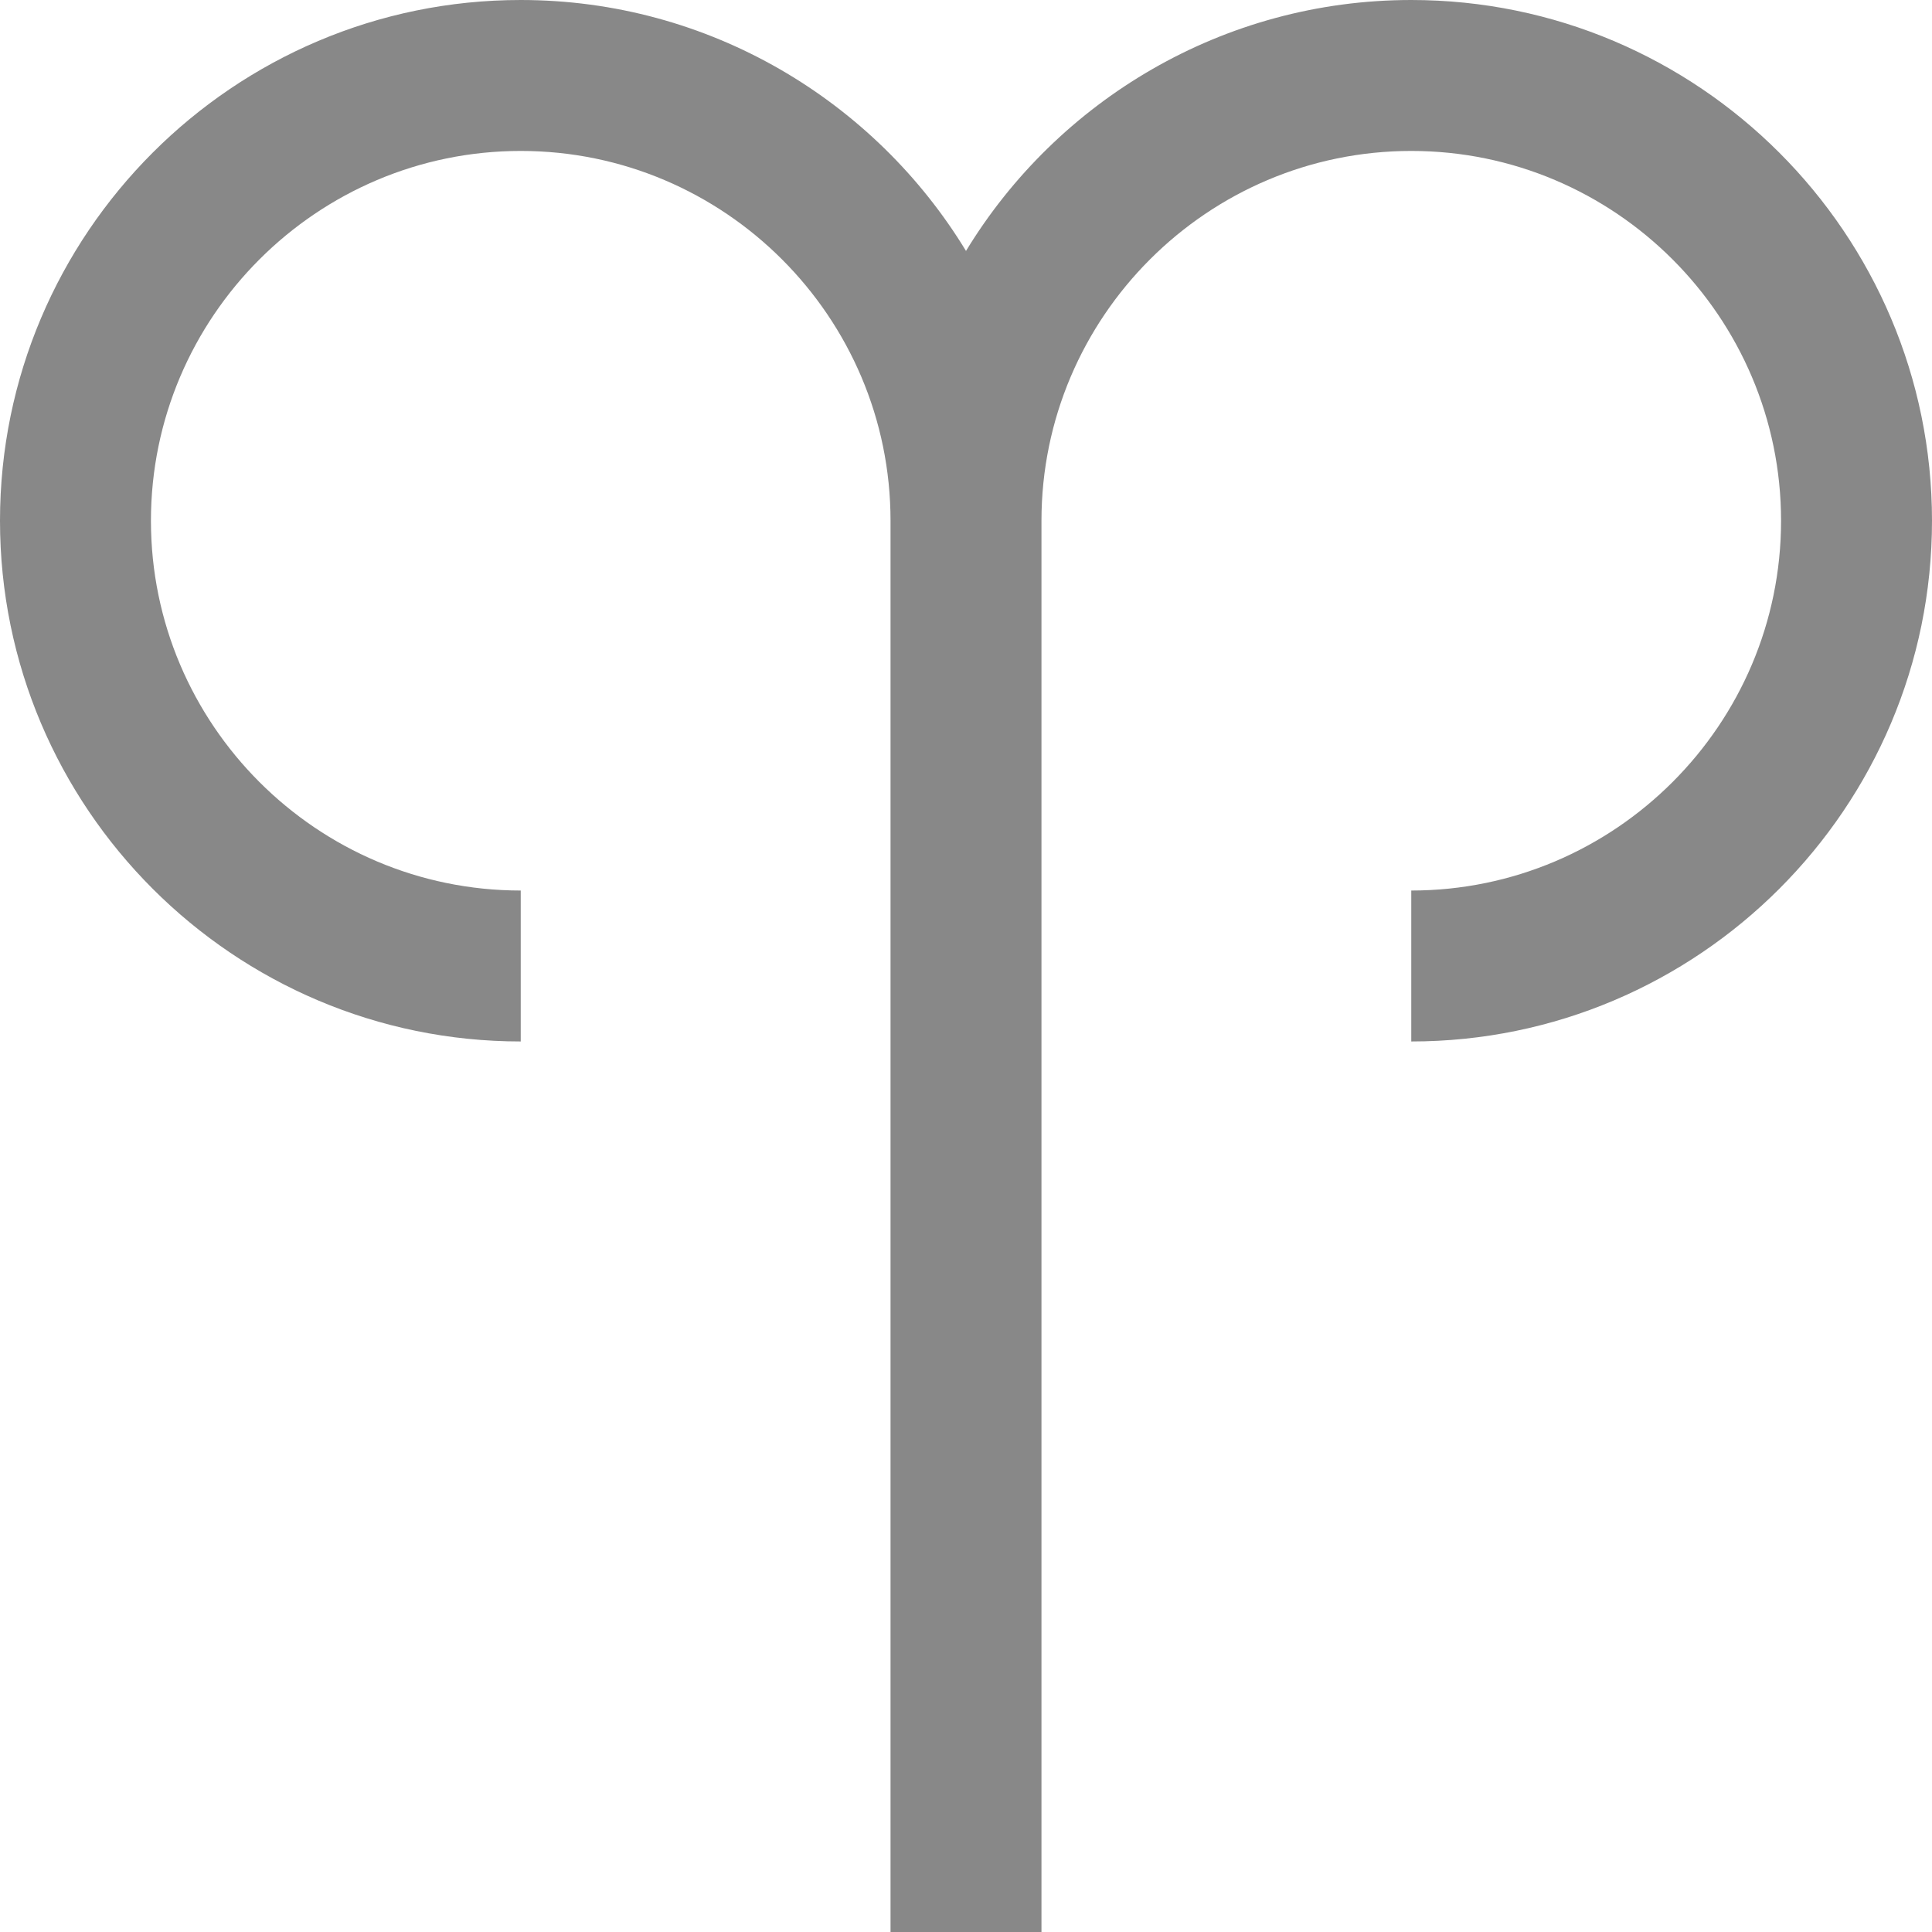
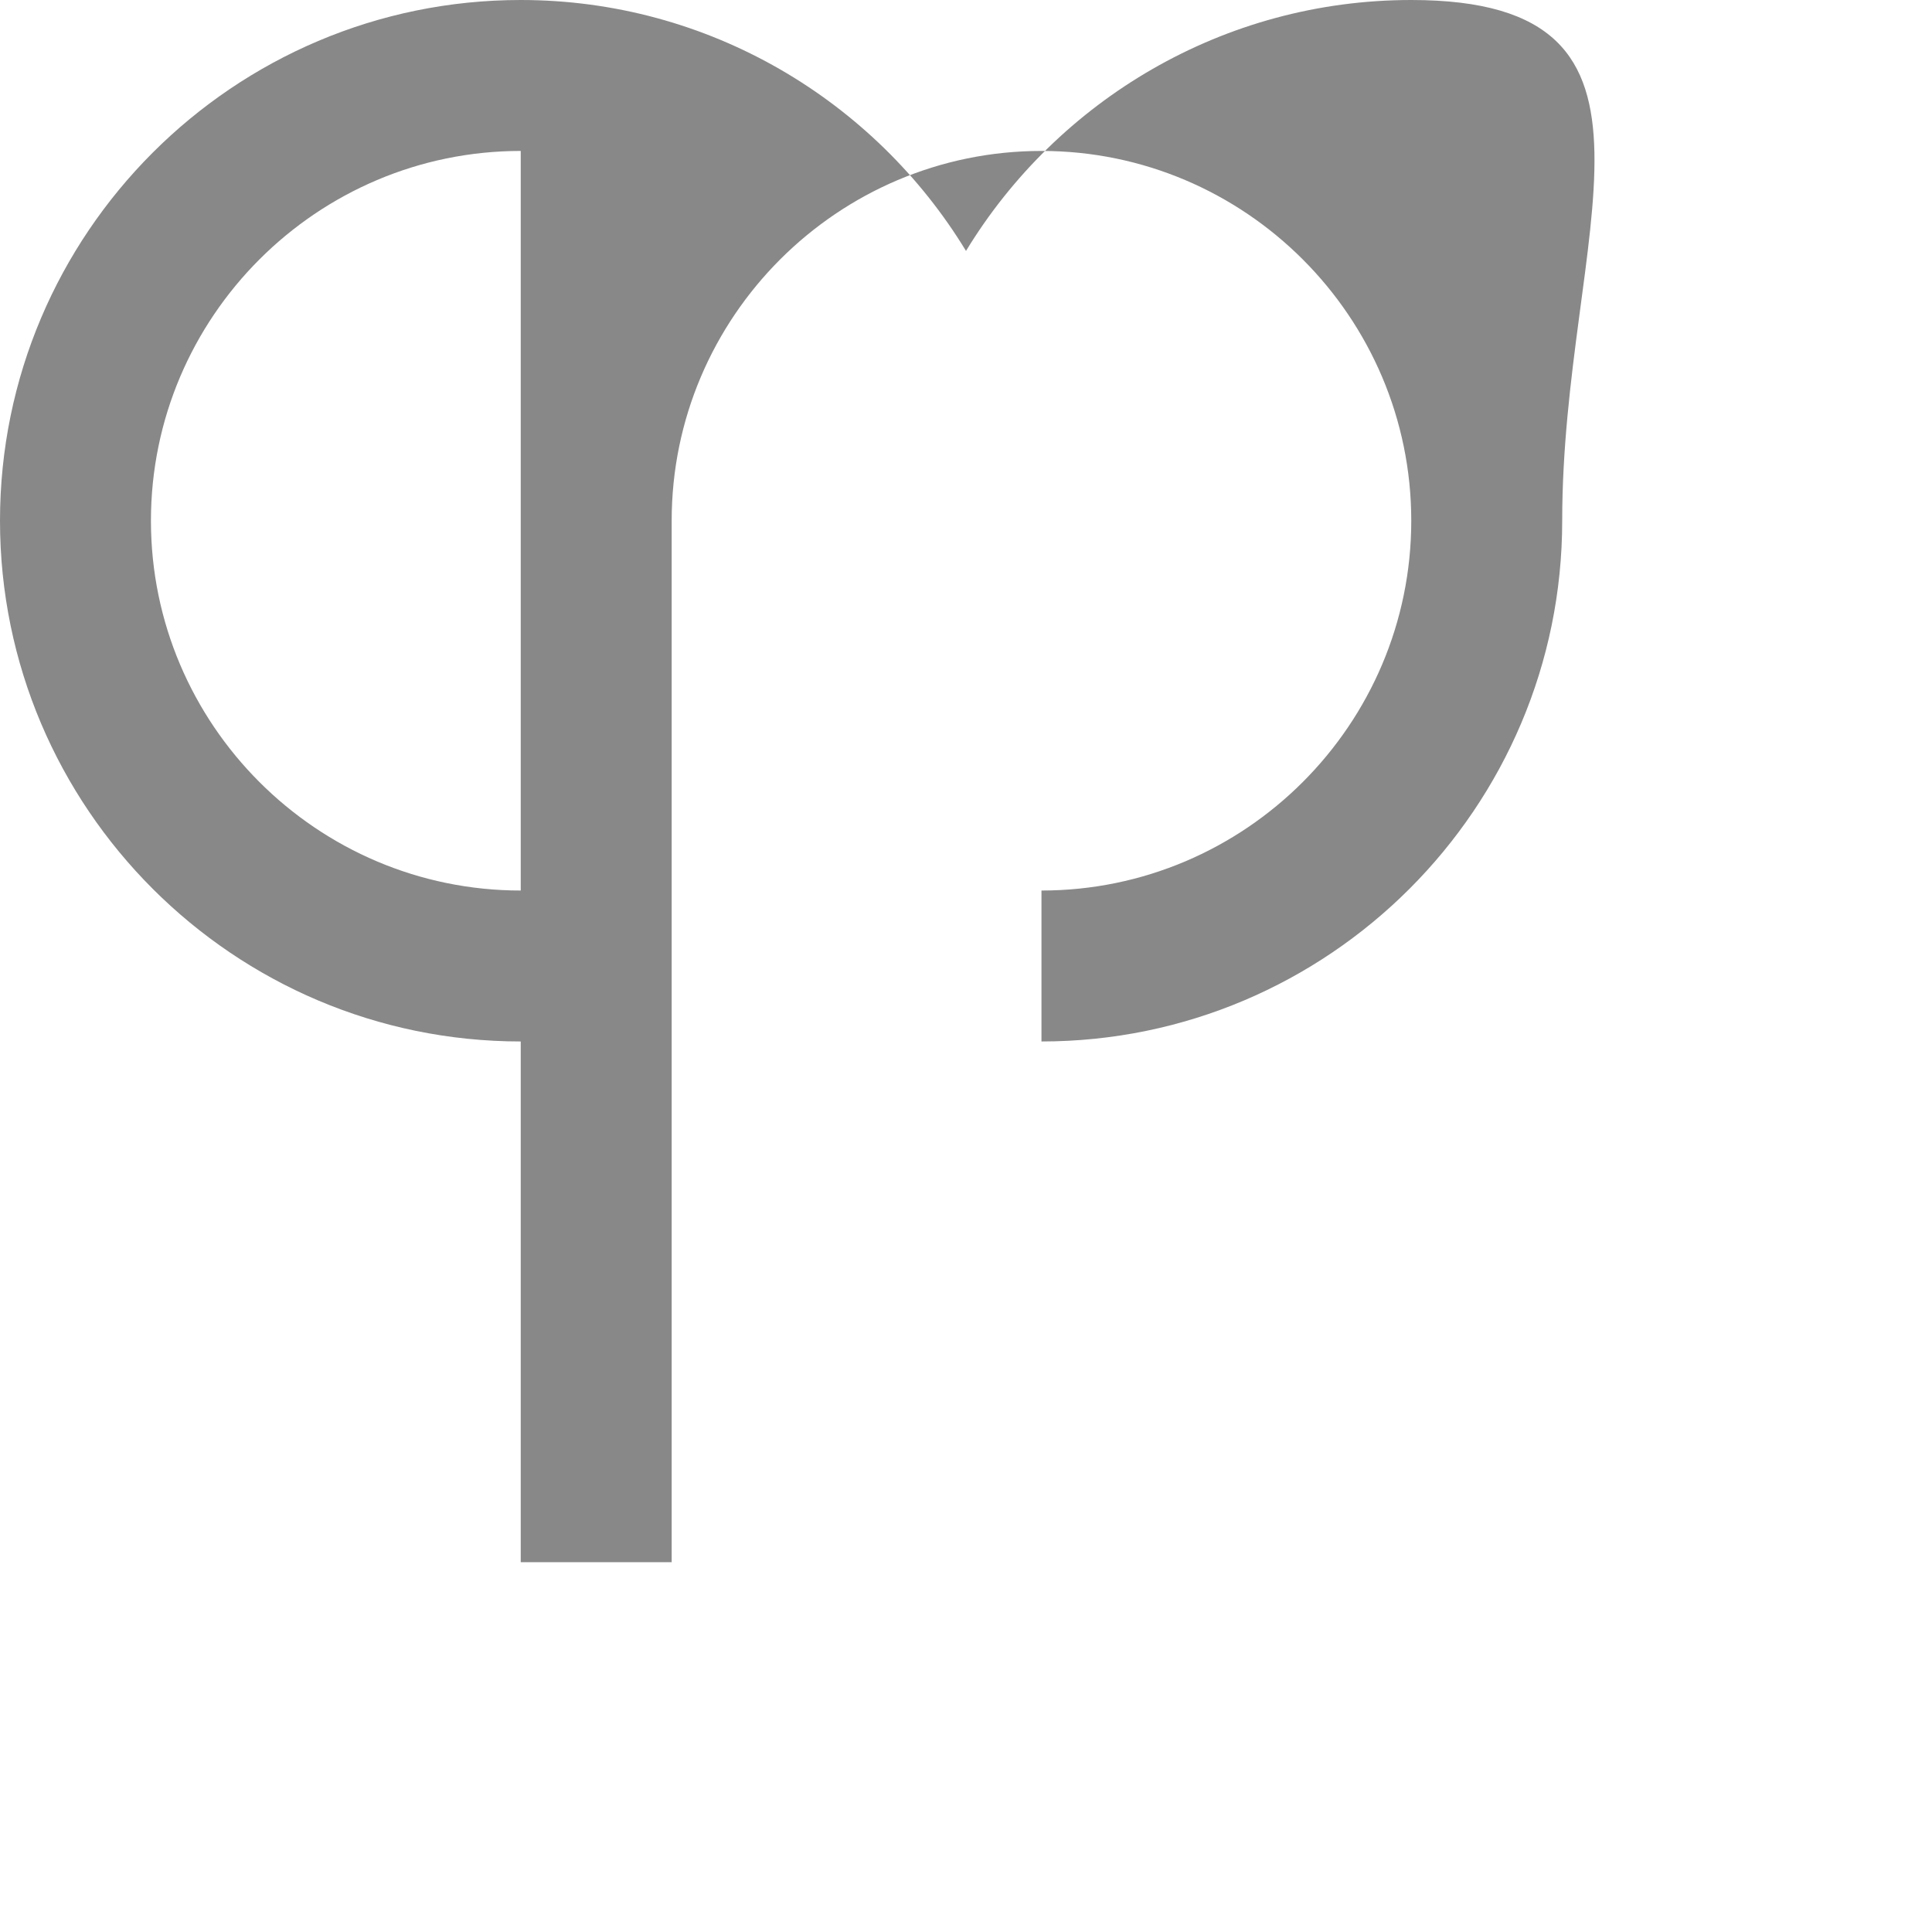
<svg xmlns="http://www.w3.org/2000/svg" version="1.1" id="Layer_1" x="0px" y="0px" viewBox="0 0 512 512" style="enable-background:new 0 0 512 512;" xml:space="preserve">
  <style type="text/css">
	.st0{fill:#888888;}
</style>
-   <path class="st0" d="M374,0c-49.9,0-93.8,26.7-118,66.5C231.8,26.7,187.9,0,138,0C61.9,0,0,61.9,0,138s61.9,138,138,138v-40  c-54,0-98-44-98-98s44-98,98-98s98,44,98,98v374h40V138c0-54,44-98,98-98s98,44,98,98s-44,98-98,98v40c76.1,0,138-61.9,138-138  S450.1,0,374,0z" />
+   <path class="st0" d="M374,0c-49.9,0-93.8,26.7-118,66.5C231.8,26.7,187.9,0,138,0C61.9,0,0,61.9,0,138s61.9,138,138,138v-40  c-54,0-98-44-98-98s44-98,98-98v374h40V138c0-54,44-98,98-98s98,44,98,98s-44,98-98,98v40c76.1,0,138-61.9,138-138  S450.1,0,374,0z" />
</svg>